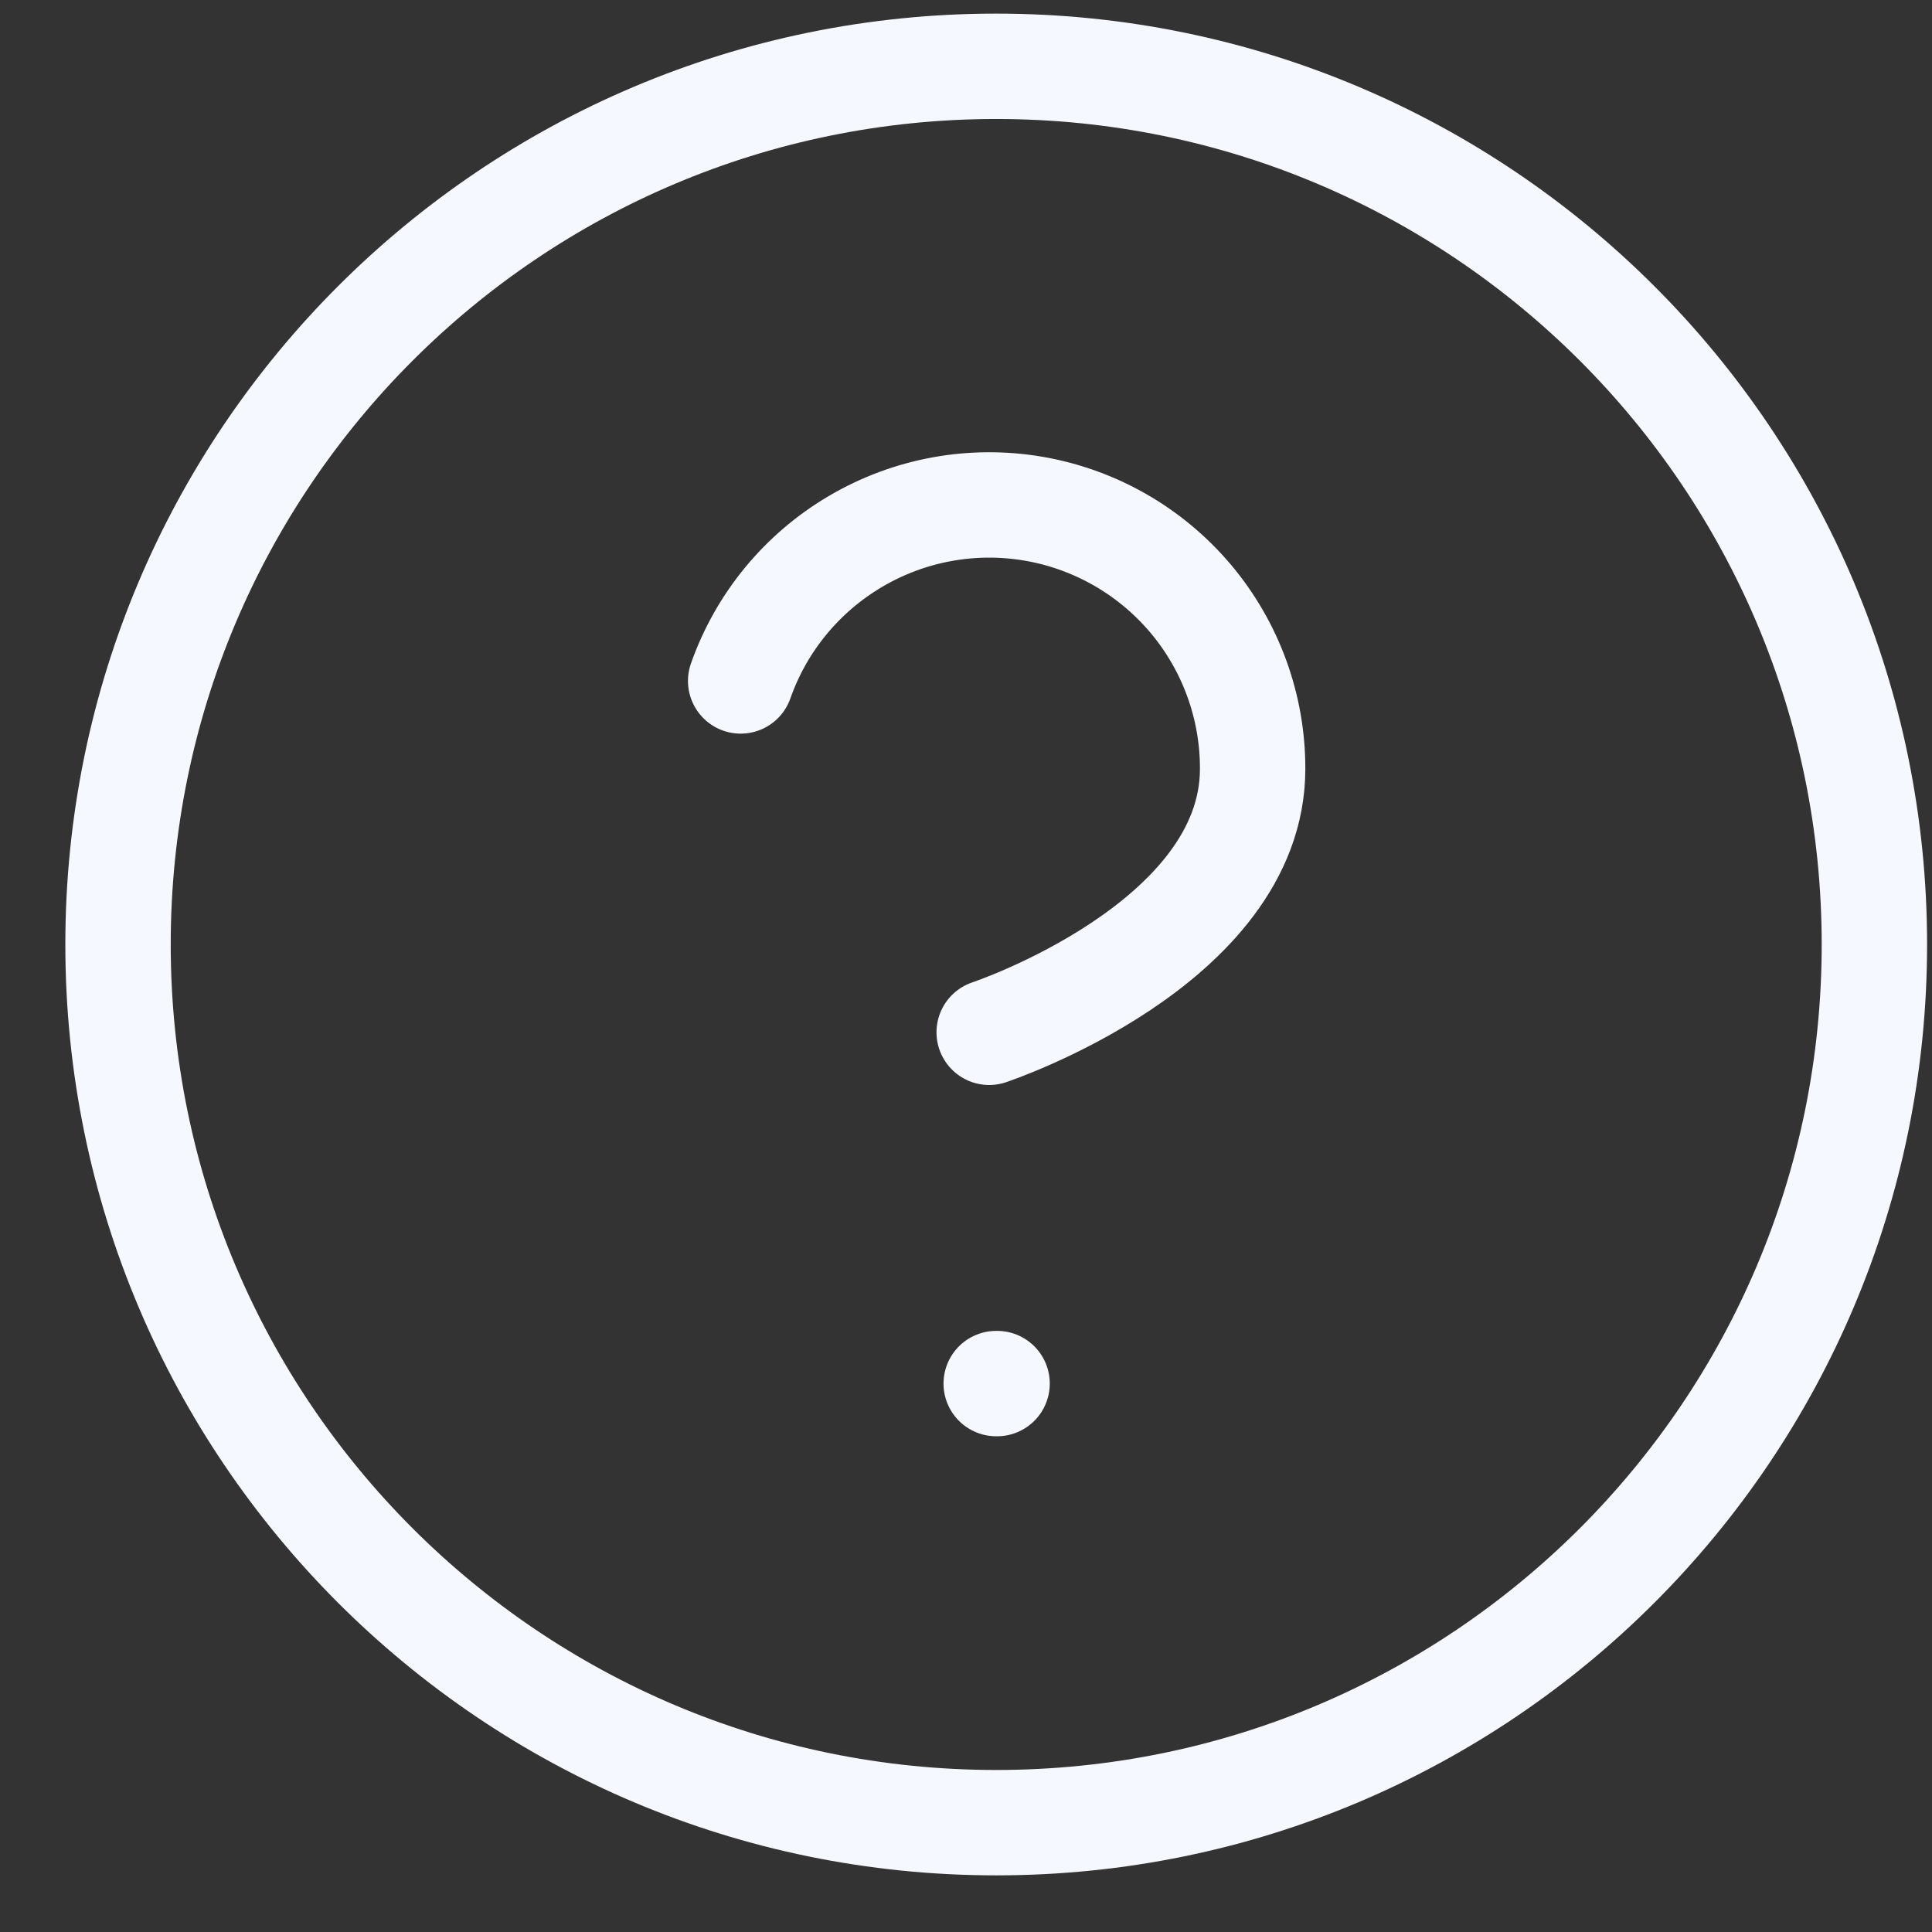
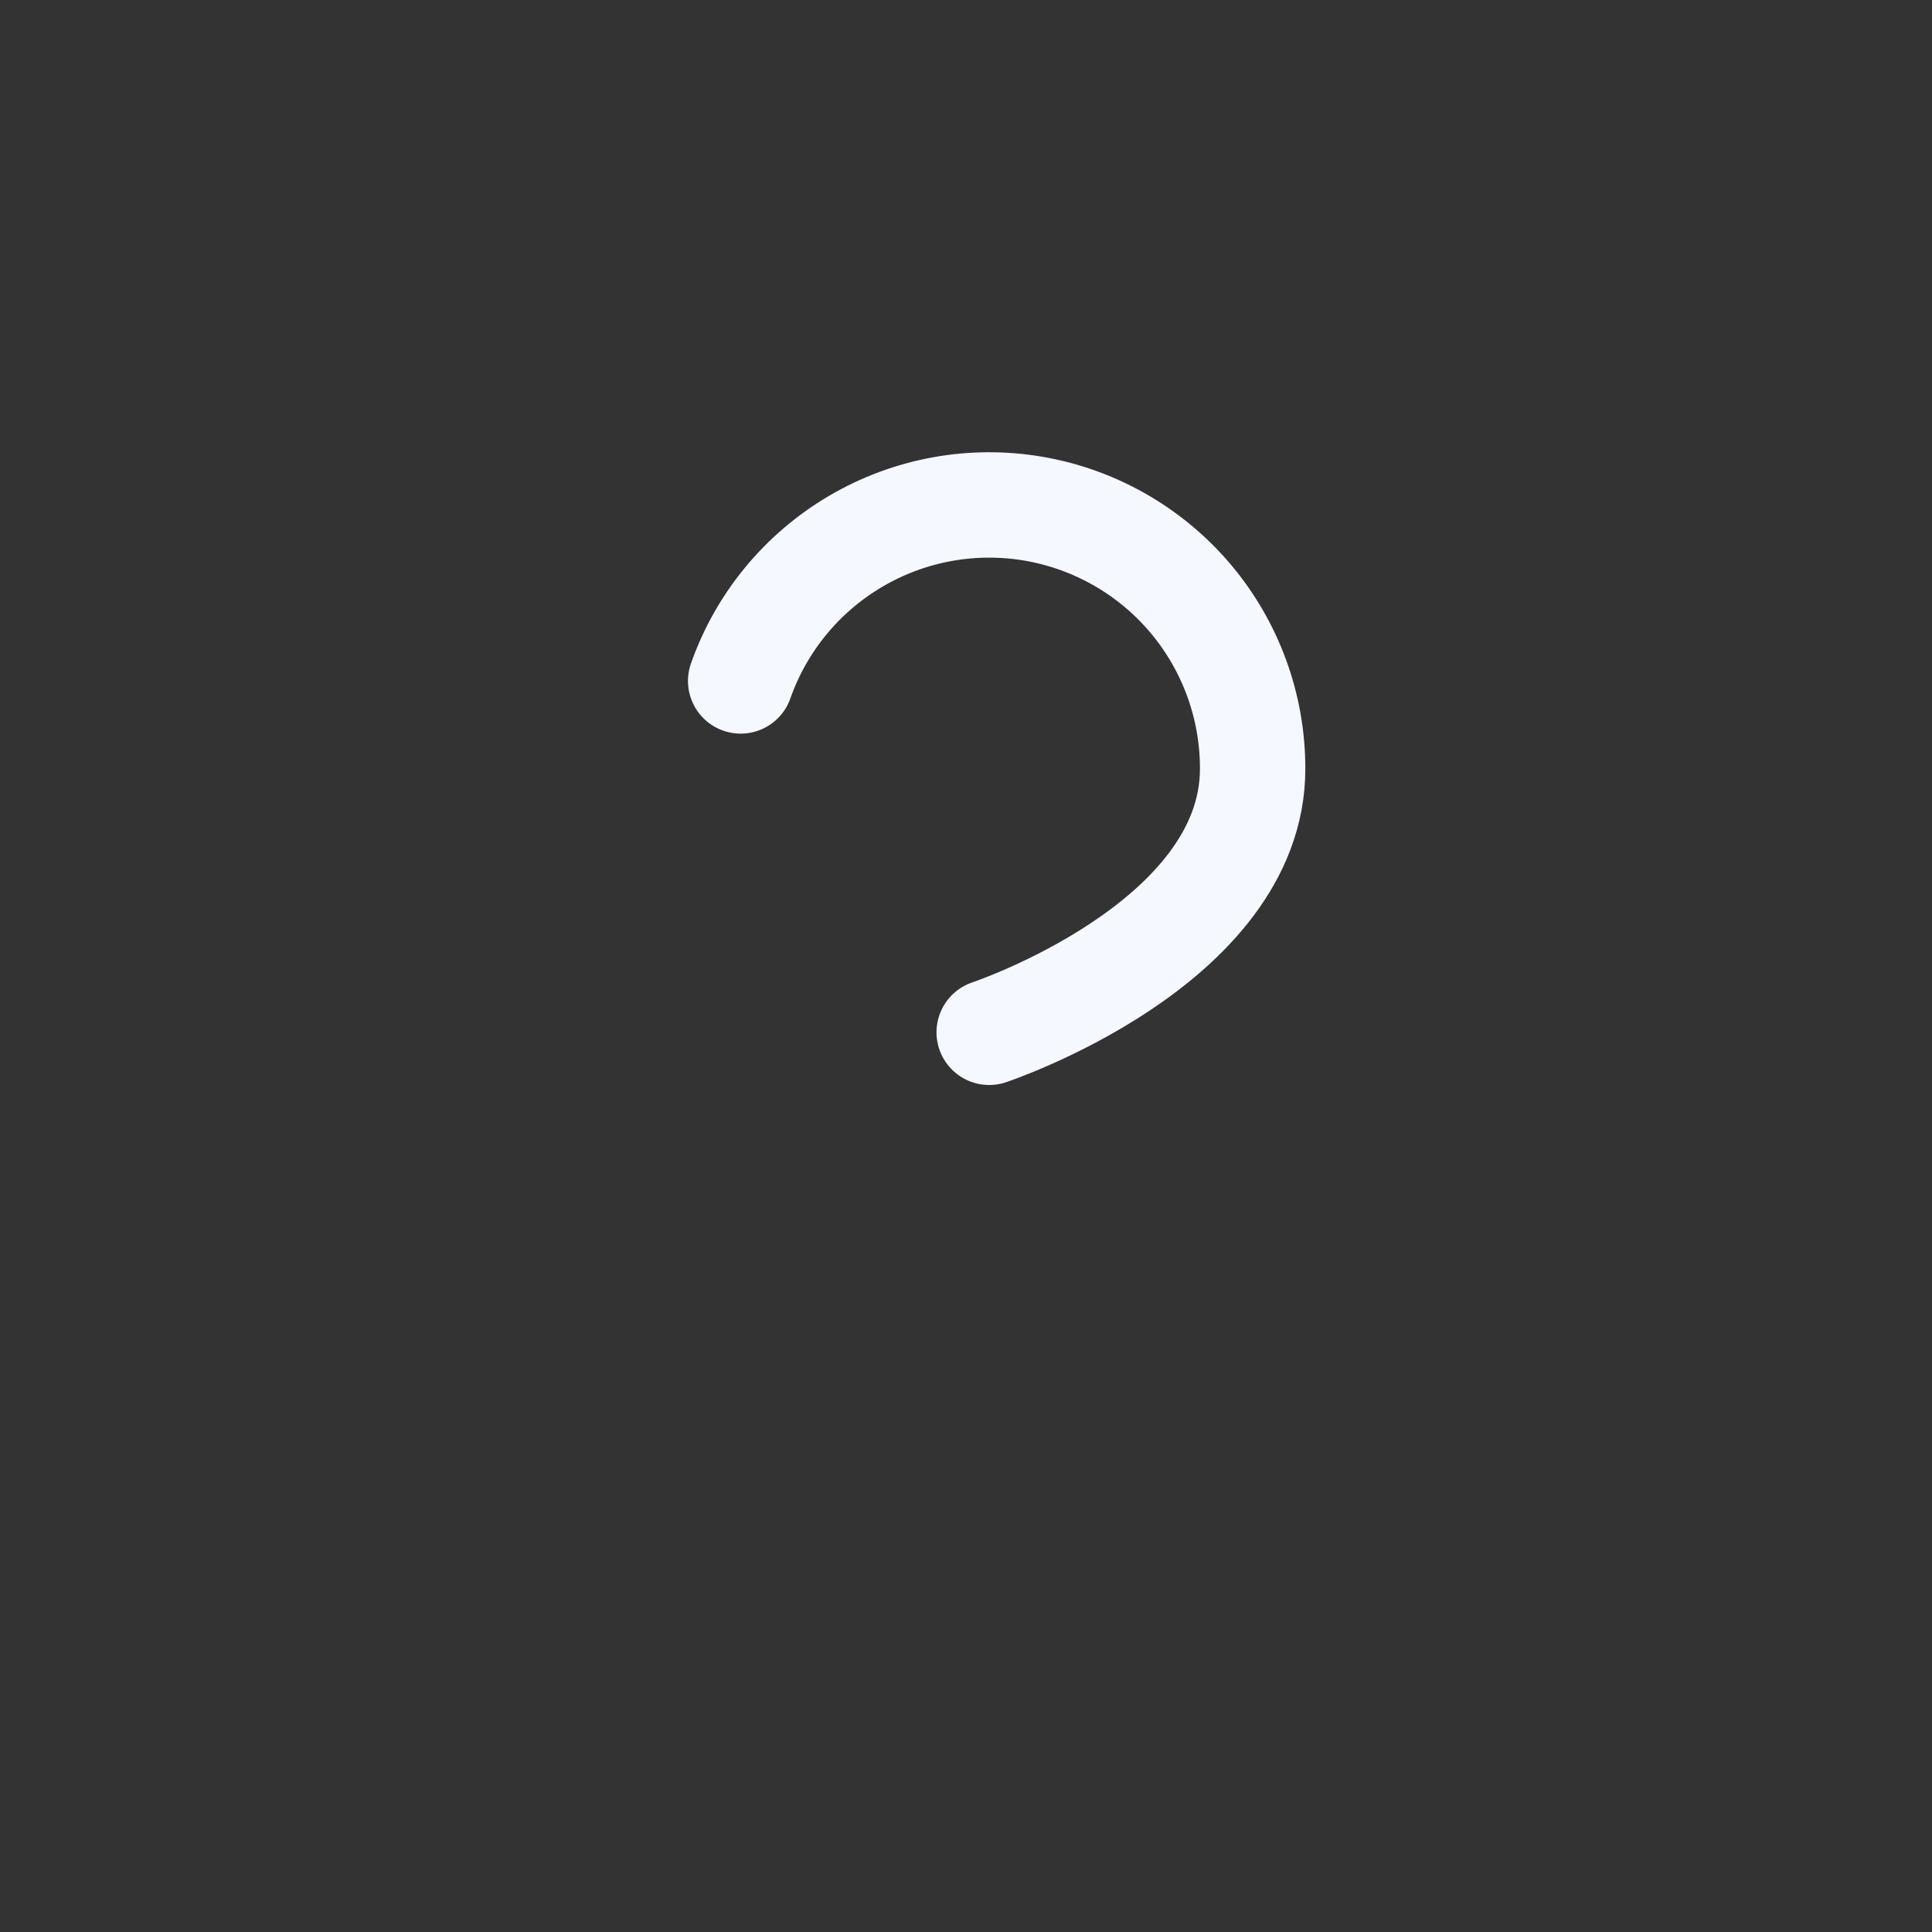
<svg xmlns="http://www.w3.org/2000/svg" width="22" height="22" viewBox="0 0 22 22" fill="none">
  <rect x="0" y="0" width="22" height="22" fill="#333333" stroke="none" />
-   <path d="M11.344 20.755C16.867 20.755 21.344 16.278 21.344 10.755C21.344 5.232 16.867 0.755 11.344 0.755C5.821 0.755 1.344 5.232 1.344 10.755C1.344 16.278 5.821 20.755 11.344 20.755Z" stroke="#F5F8FF" stroke-width="1.2" stroke-linecap="round" stroke-linejoin="round" />
  <path d="M8.434 7.754C8.669 7.086 9.133 6.523 9.744 6.164C10.354 5.805 11.072 5.673 11.771 5.793C12.469 5.913 13.102 6.276 13.559 6.818C14.015 7.36 14.265 8.046 14.264 8.754C14.264 10.755 11.264 11.755 11.264 11.755" stroke="#F5F8FF" stroke-width="1.2" stroke-linecap="round" stroke-linejoin="round" />
-   <path d="M11.344 15.755H11.354" stroke="#F5F8FF" stroke-width="1.2" stroke-linecap="round" stroke-linejoin="round" />
</svg>